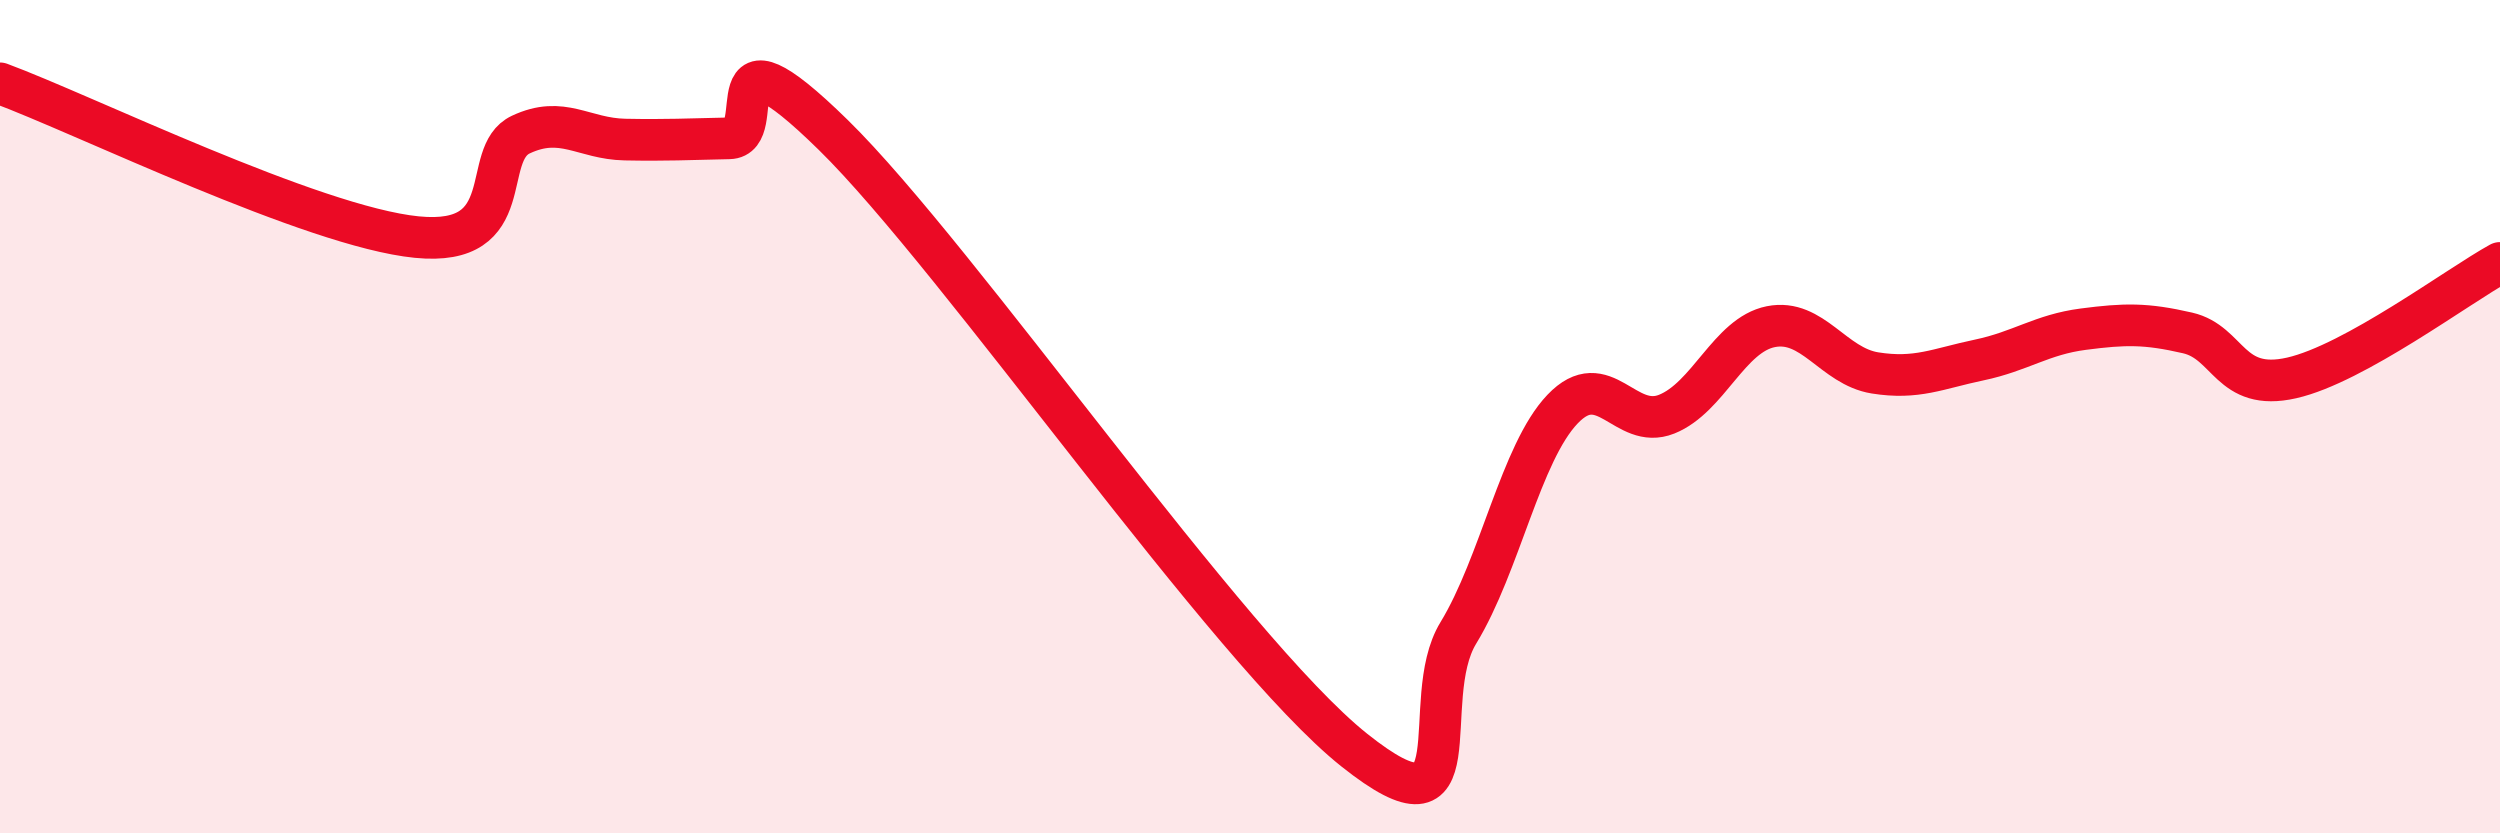
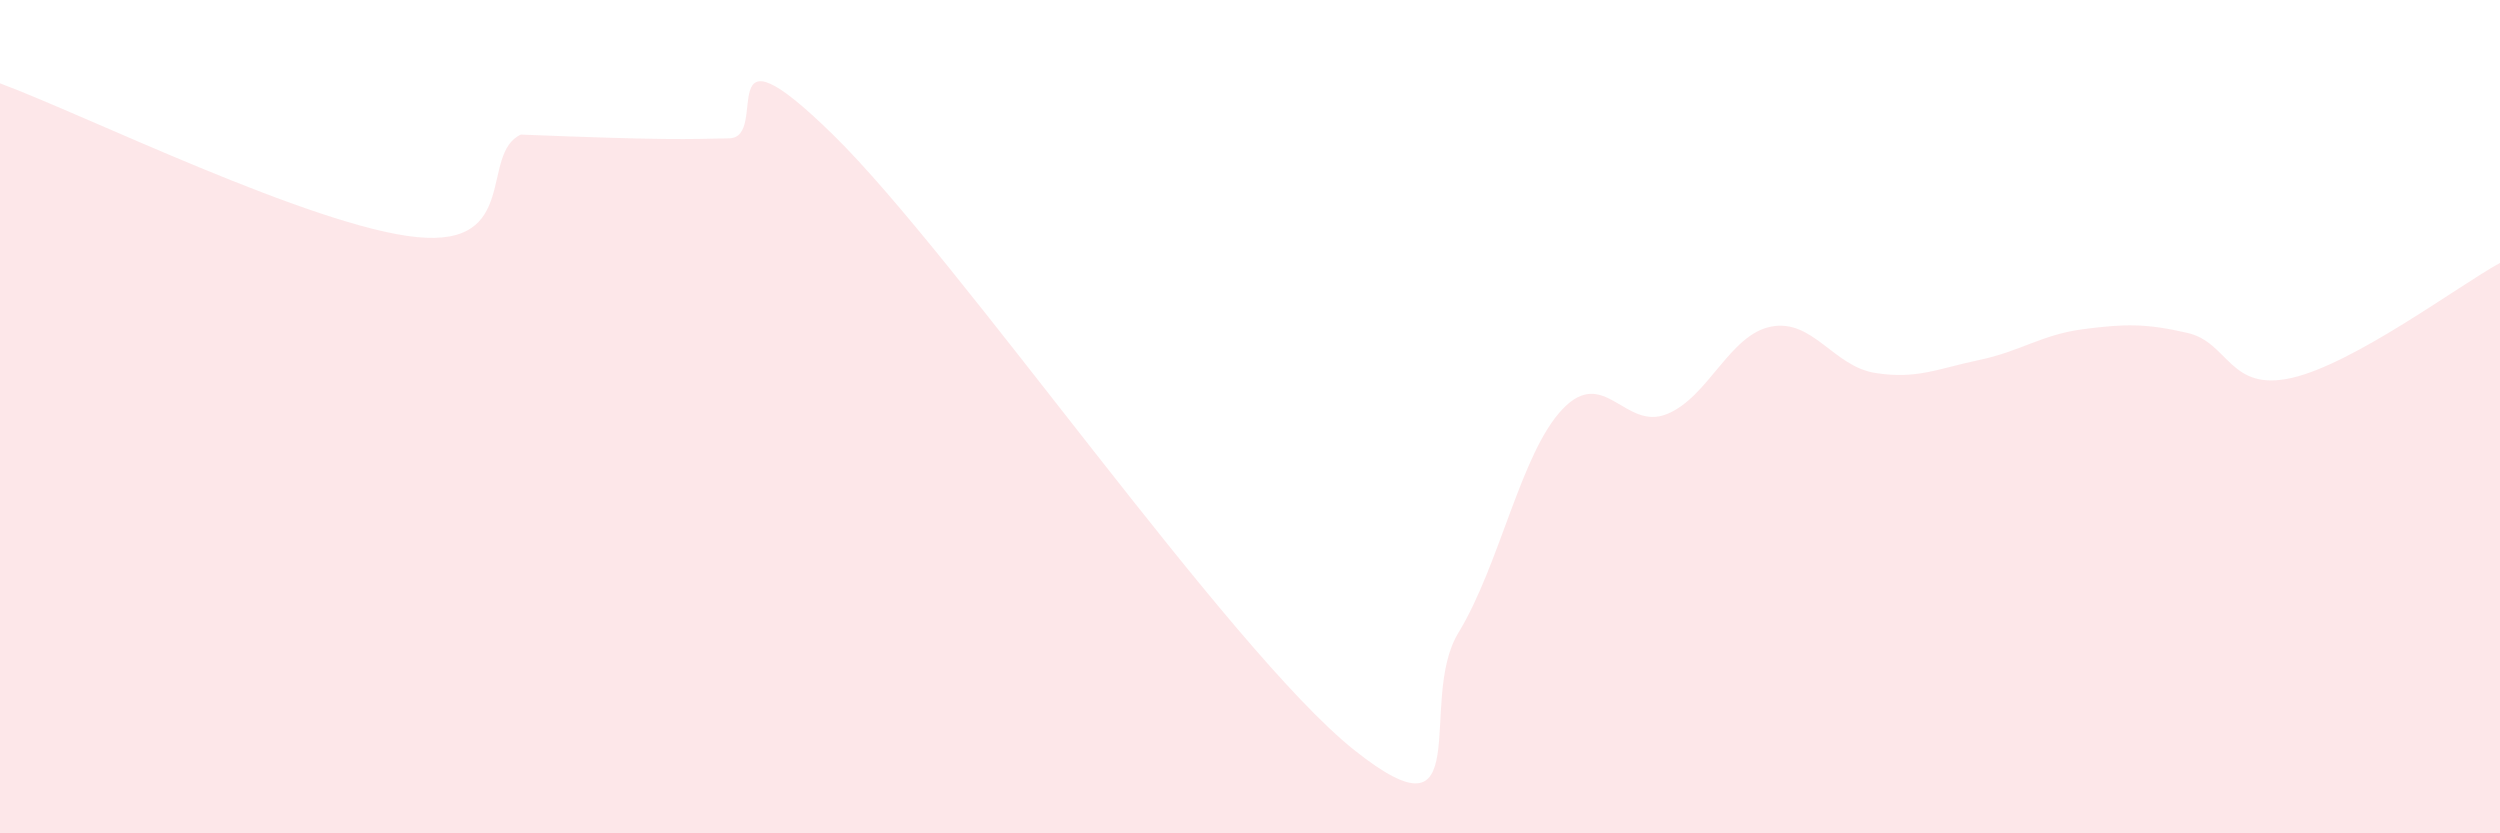
<svg xmlns="http://www.w3.org/2000/svg" width="60" height="20" viewBox="0 0 60 20">
-   <path d="M 0,2 C 2,2.74 7.5,5.44 10,5.69 C 12.5,5.94 11.5,3.7 12.5,3.23 C 13.5,2.76 14,3.33 15,3.35 C 16,3.37 16.5,3.34 17.5,3.32 C 18.5,3.3 17,0.3 20,3.24 C 23,6.18 29.5,15.61 32.5,18 C 35.5,20.39 34,16.83 35,15.19 C 36,13.55 36.5,10.87 37.5,9.82 C 38.5,8.77 39,10.34 40,9.94 C 41,9.54 41.5,8.04 42.5,7.84 C 43.5,7.64 44,8.79 45,8.95 C 46,9.11 46.5,8.85 47.5,8.64 C 48.5,8.43 49,8.03 50,7.9 C 51,7.77 51.5,7.76 52.5,7.99 C 53.5,8.22 53.5,9.41 55,9.07 C 56.5,8.73 59,6.86 60,6.31L60 20L0 20Z" fill="#EB0A25" opacity="0.1" stroke-linecap="round" stroke-linejoin="round" />
-   <path d="M 0,2 C 2,2.74 7.5,5.44 10,5.69 C 12.5,5.94 11.5,3.7 12.5,3.23 C 13.5,2.76 14,3.33 15,3.35 C 16,3.37 16.5,3.34 17.5,3.32 C 18.5,3.3 17,0.3 20,3.24 C 23,6.18 29.5,15.61 32.5,18 C 35.5,20.39 34,16.83 35,15.19 C 36,13.55 36.5,10.87 37.5,9.82 C 38.5,8.77 39,10.34 40,9.94 C 41,9.54 41.5,8.04 42.5,7.84 C 43.5,7.64 44,8.79 45,8.95 C 46,9.11 46.5,8.85 47.5,8.64 C 48.5,8.43 49,8.03 50,7.9 C 51,7.77 51.5,7.76 52.5,7.99 C 53.5,8.22 53.5,9.41 55,9.07 C 56.5,8.73 59,6.86 60,6.31" stroke="#EB0A25" stroke-width="1" fill="none" stroke-linecap="round" stroke-linejoin="round" />
+   <path d="M 0,2 C 2,2.74 7.5,5.44 10,5.69 C 12.5,5.94 11.5,3.7 12.5,3.23 C 16,3.37 16.5,3.34 17.5,3.32 C 18.5,3.3 17,0.3 20,3.24 C 23,6.18 29.5,15.61 32.5,18 C 35.5,20.39 34,16.83 35,15.19 C 36,13.55 36.5,10.87 37.5,9.82 C 38.5,8.77 39,10.34 40,9.94 C 41,9.54 41.5,8.04 42.5,7.84 C 43.5,7.64 44,8.79 45,8.95 C 46,9.11 46.5,8.85 47.5,8.64 C 48.5,8.43 49,8.03 50,7.9 C 51,7.77 51.5,7.76 52.5,7.99 C 53.5,8.22 53.5,9.41 55,9.07 C 56.5,8.73 59,6.86 60,6.31L60 20L0 20Z" fill="#EB0A25" opacity="0.1" stroke-linecap="round" stroke-linejoin="round" />
</svg>